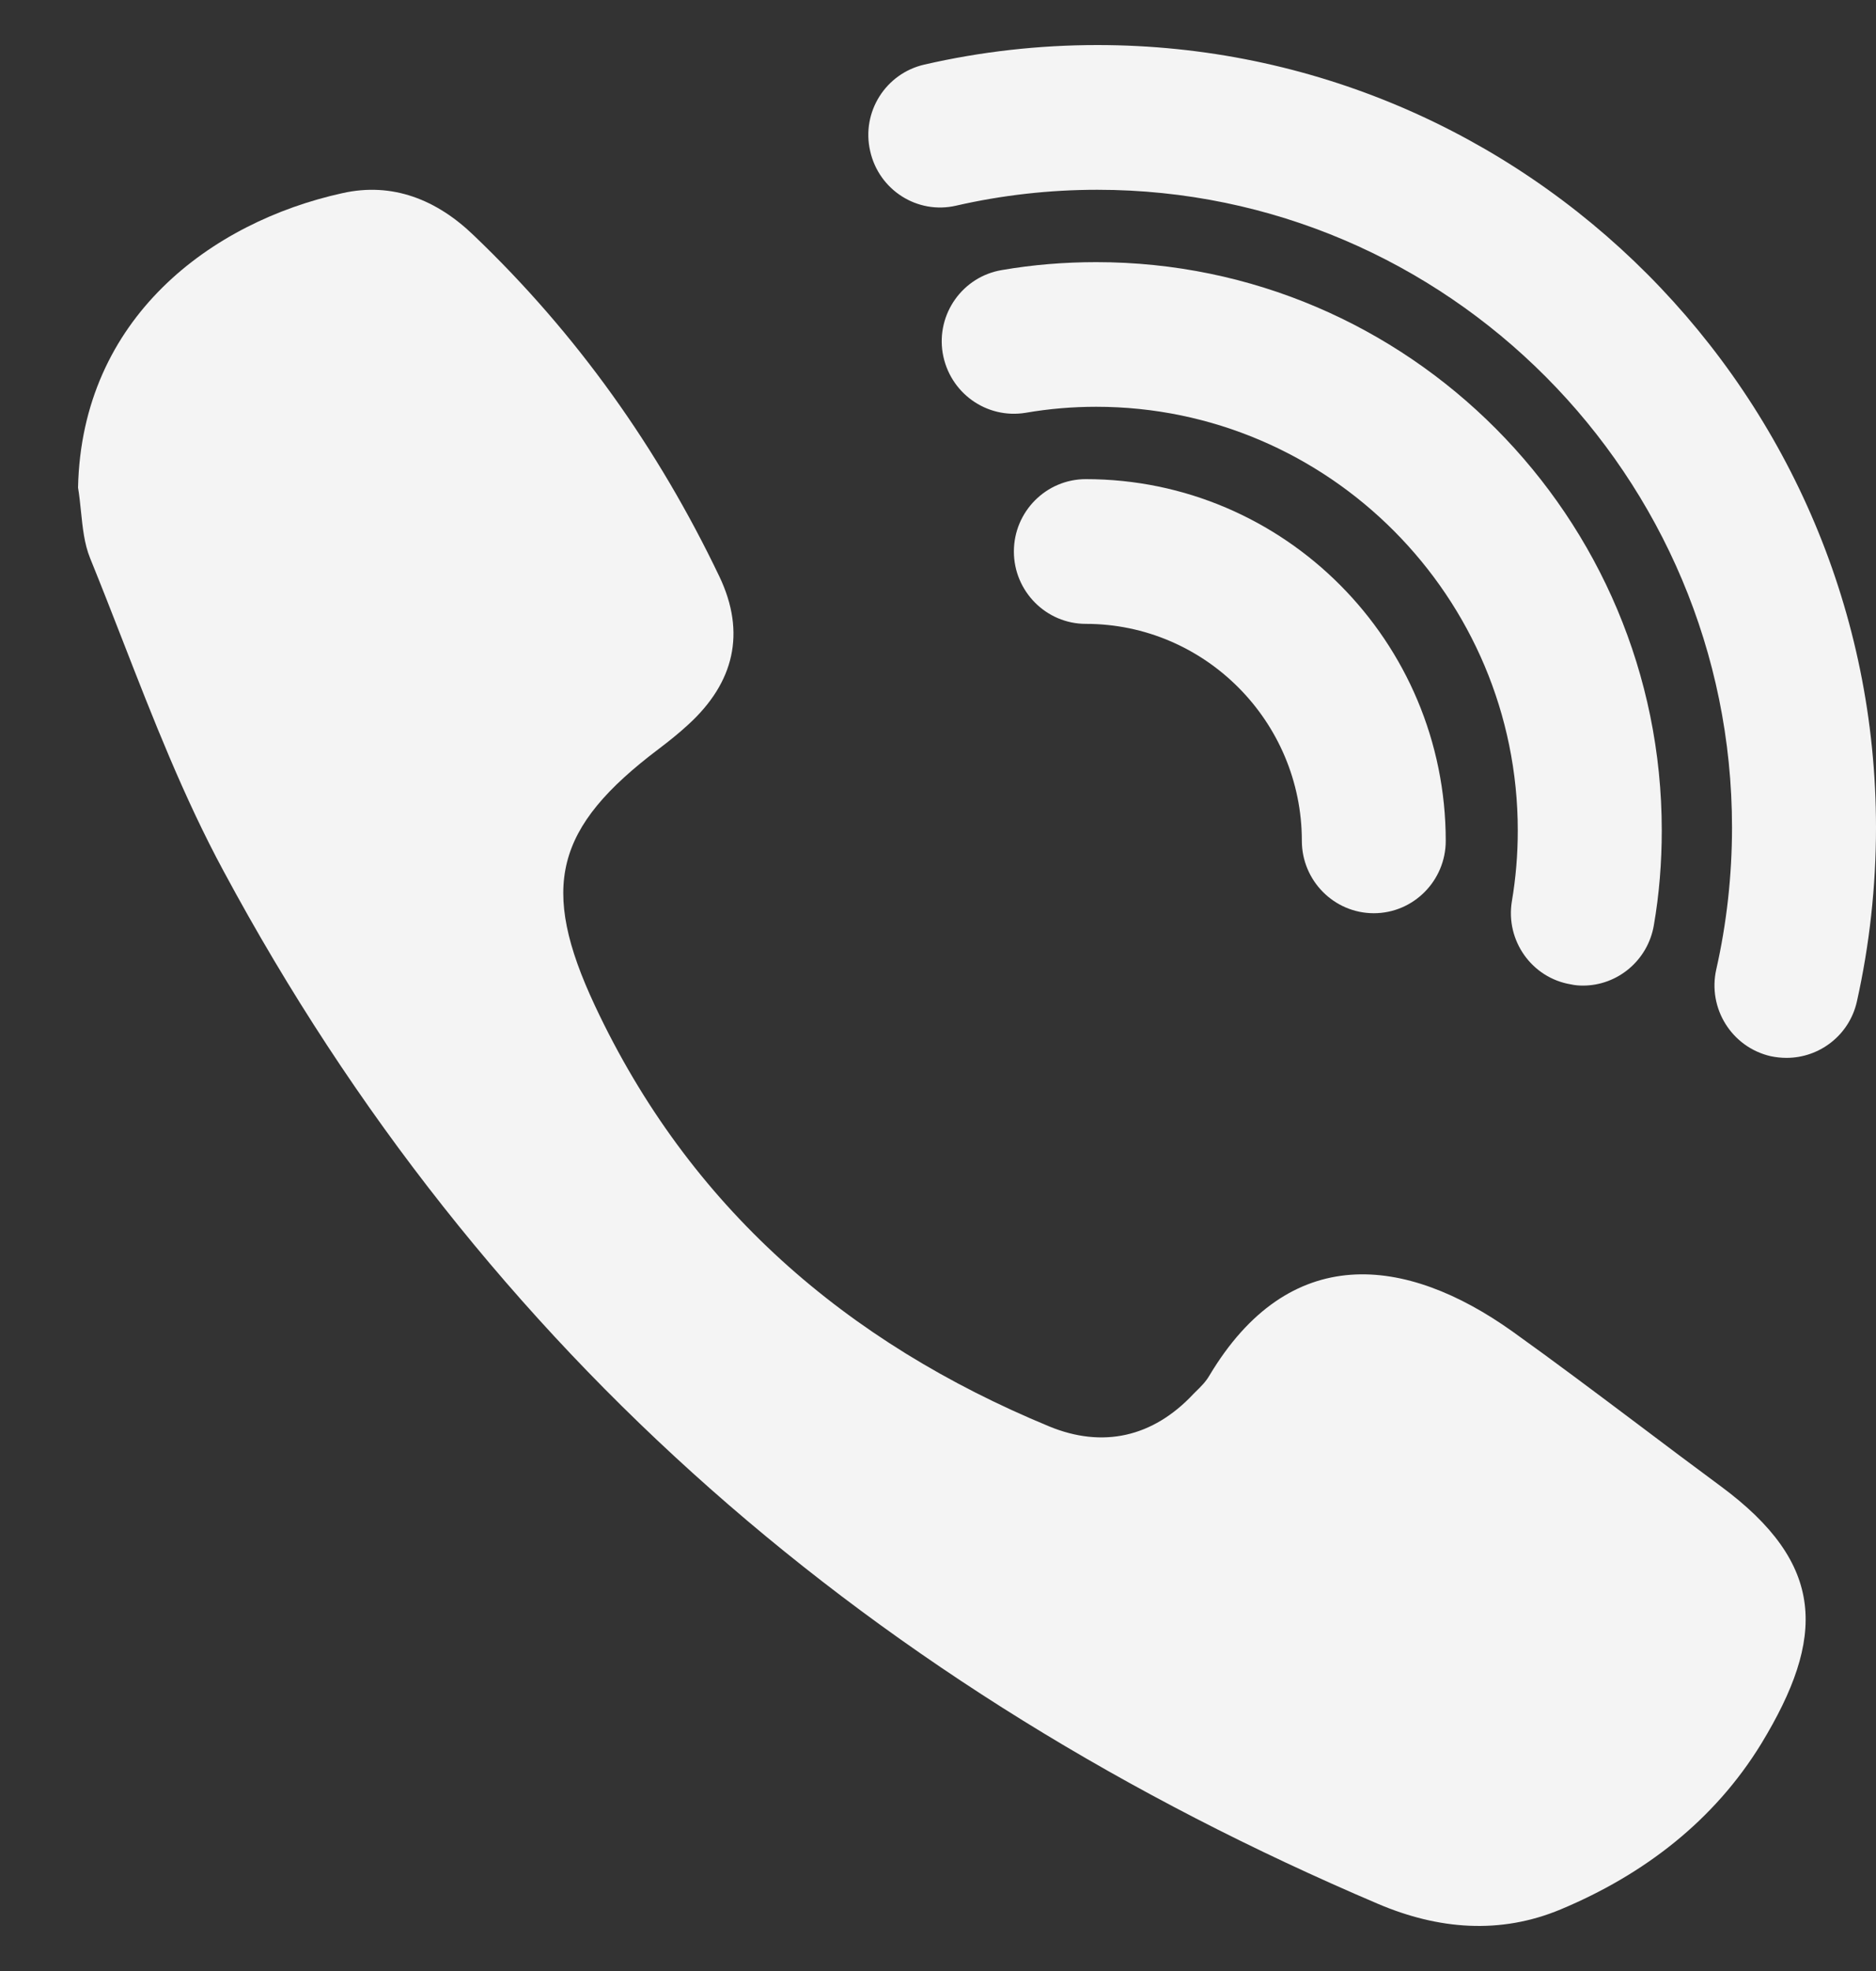
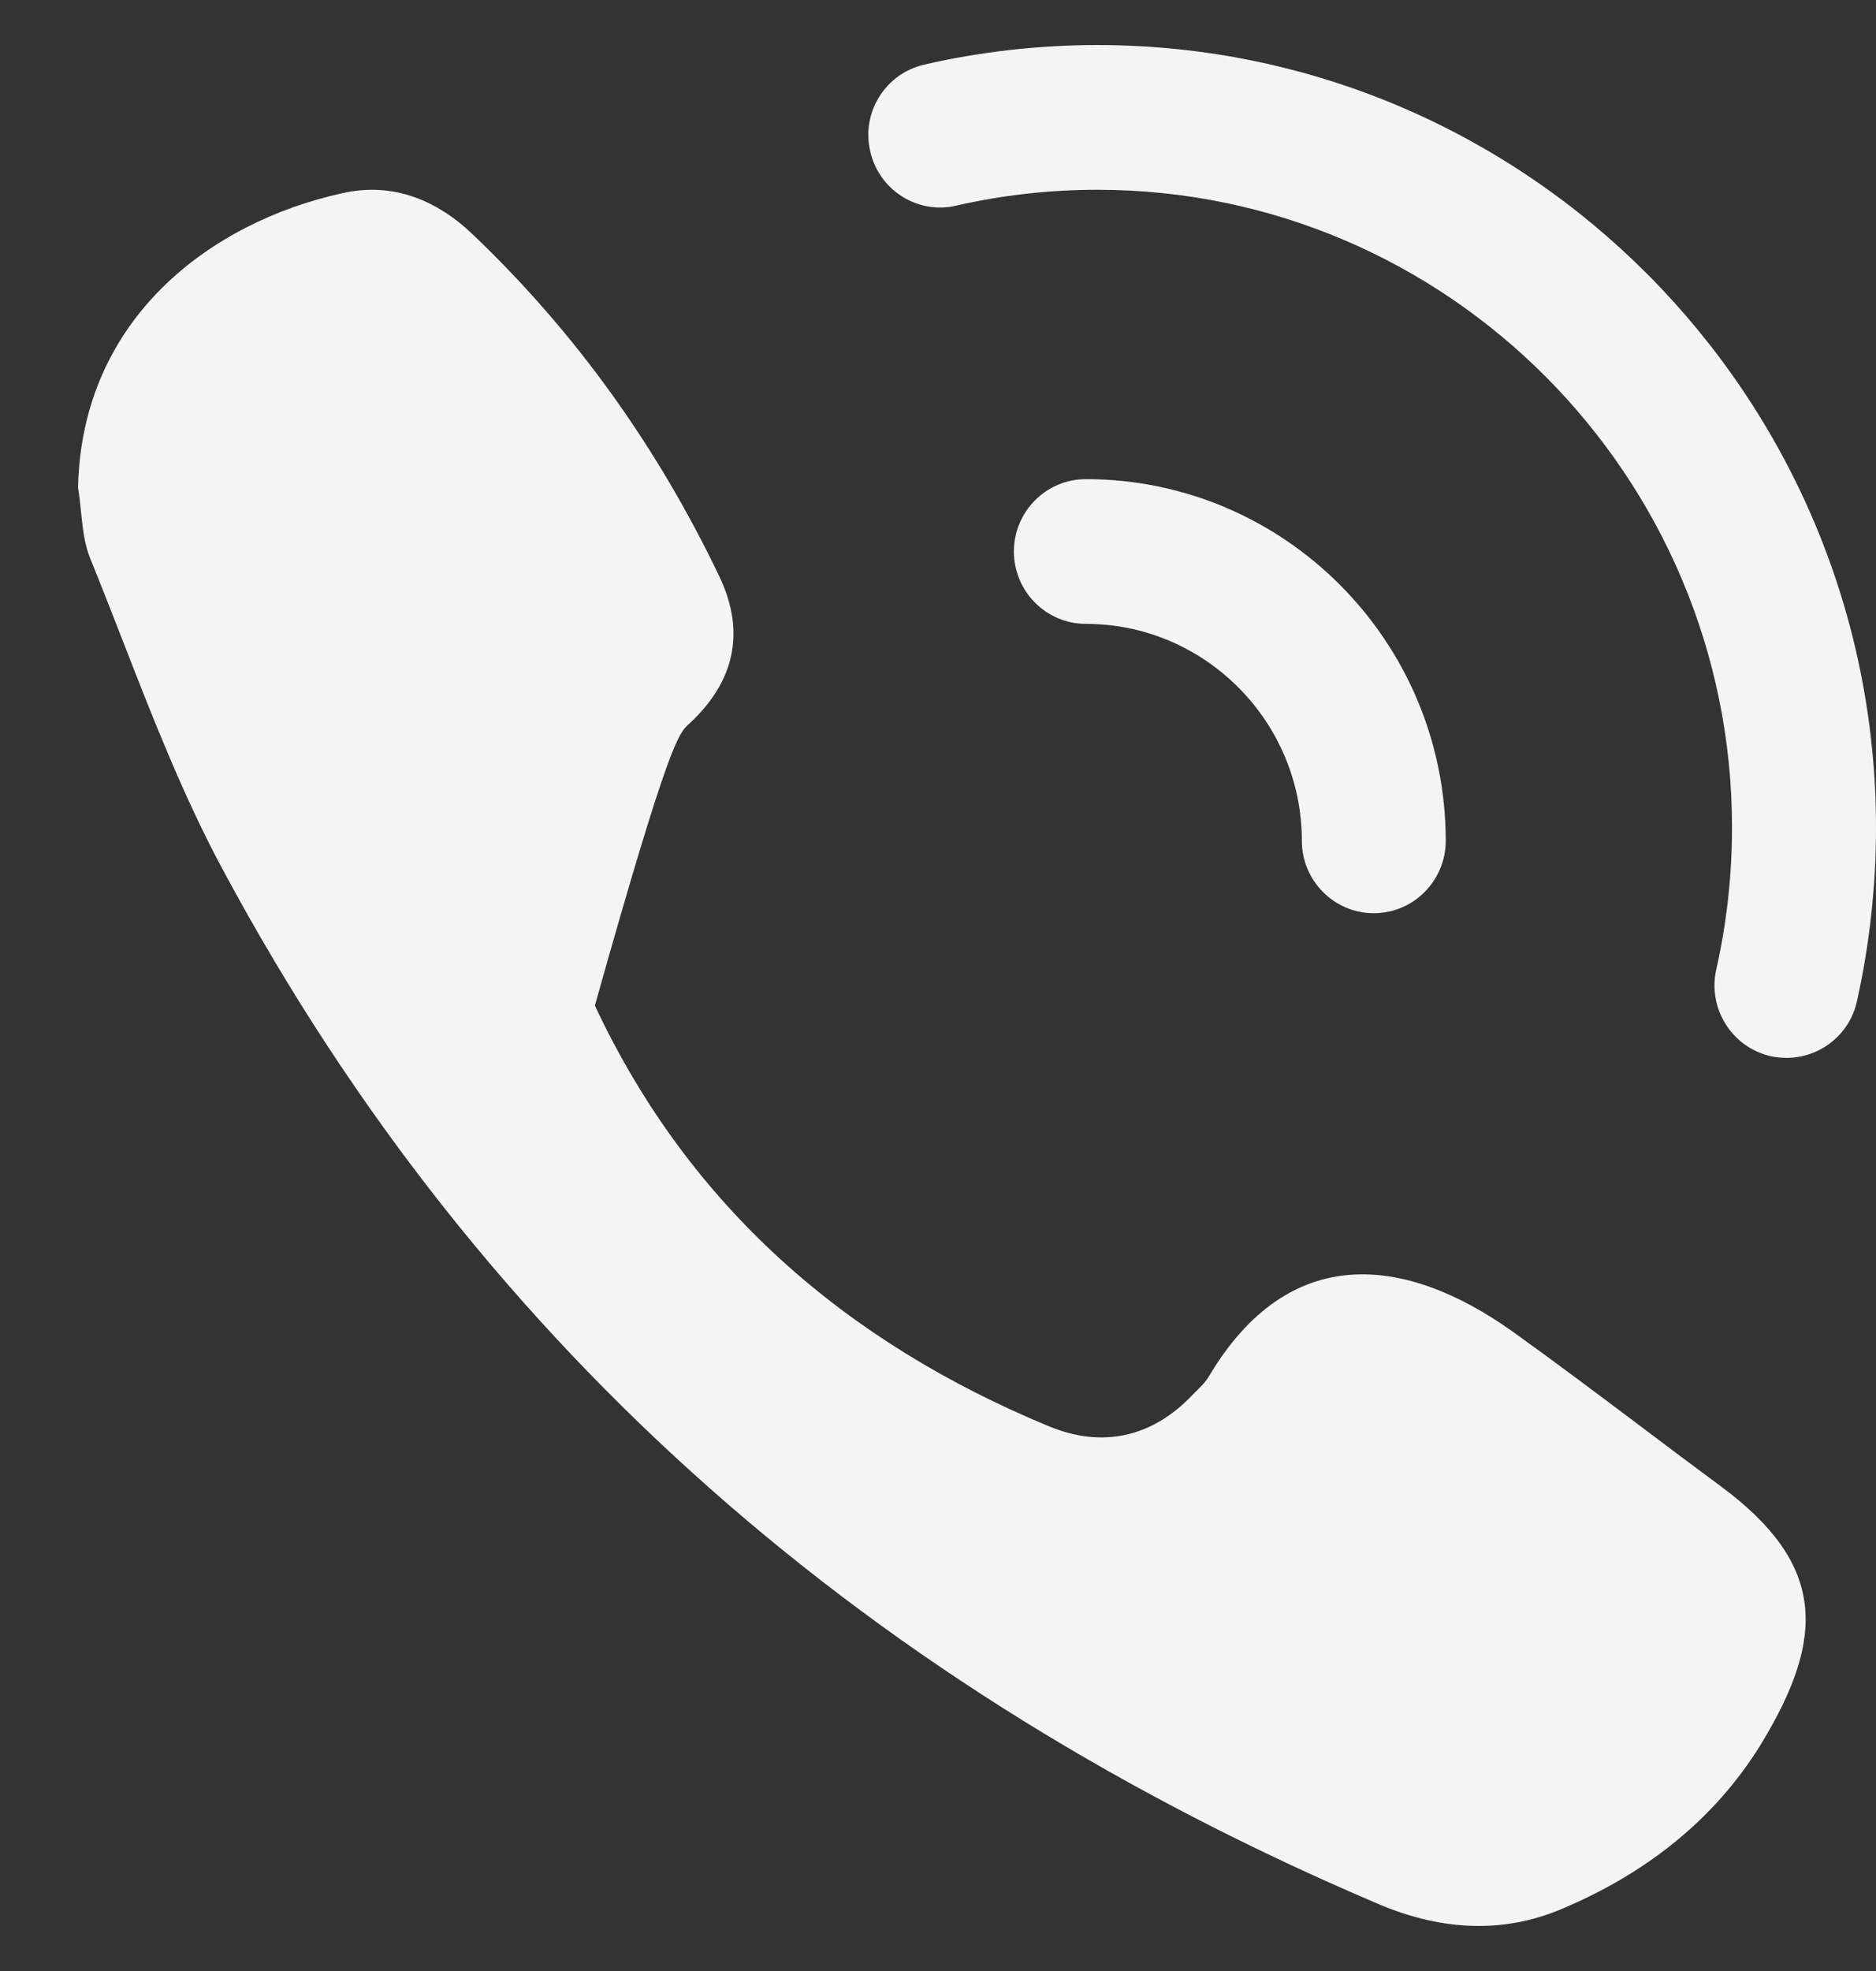
<svg xmlns="http://www.w3.org/2000/svg" width="20" height="21" viewBox="0 0 20 21" fill="none">
  <rect x="0" y="0" width="20" height="21" fill="#333333" stroke="none" />
-   <path d="M16.64 20.343C17.524 19.973 18.273 19.4 18.777 18.578C19.463 17.449 19.472 16.667 18.342 15.833C18.049 15.617 17.758 15.398 17.466 15.178C17.021 14.844 16.576 14.509 16.124 14.186C14.982 13.373 13.744 13.231 12.892 14.658C12.856 14.72 12.803 14.774 12.75 14.825C12.742 14.834 12.733 14.842 12.724 14.851C12.29 15.315 11.753 15.432 11.184 15.197C9.022 14.303 7.349 12.861 6.342 10.714C5.751 9.453 5.913 8.817 7.022 7.98C7.133 7.896 7.238 7.812 7.34 7.718C7.826 7.273 7.955 6.743 7.67 6.144C7.016 4.777 6.15 3.558 5.053 2.51C4.657 2.127 4.184 1.938 3.65 2.058C2.253 2.365 0.871 3.386 0.832 5.195C0.846 5.278 0.854 5.362 0.863 5.446C0.881 5.62 0.898 5.794 0.961 5.948C1.078 6.236 1.191 6.525 1.304 6.815C1.631 7.655 1.959 8.496 2.385 9.284C5.155 14.433 9.349 18.012 14.694 20.286C15.332 20.557 15.992 20.614 16.64 20.343Z" fill="#F4F4F4" />
-   <path d="M10.935 4.398C11.184 4.355 11.435 4.334 11.687 4.334C14.163 4.334 16.181 6.361 16.181 8.848C16.181 9.103 16.16 9.356 16.118 9.603C16.049 10.022 16.331 10.419 16.747 10.488C16.792 10.498 16.834 10.501 16.876 10.501C17.245 10.501 17.569 10.232 17.632 9.856C17.689 9.528 17.716 9.188 17.716 8.848C17.716 5.509 15.012 2.793 11.687 2.793C11.351 2.793 11.013 2.82 10.683 2.877C10.263 2.946 9.981 3.344 10.05 3.762C10.122 4.184 10.515 4.467 10.935 4.398Z" fill="#F4F4F4" />
+   <path d="M16.64 20.343C17.524 19.973 18.273 19.4 18.777 18.578C19.463 17.449 19.472 16.667 18.342 15.833C18.049 15.617 17.758 15.398 17.466 15.178C17.021 14.844 16.576 14.509 16.124 14.186C14.982 13.373 13.744 13.231 12.892 14.658C12.856 14.72 12.803 14.774 12.75 14.825C12.742 14.834 12.733 14.842 12.724 14.851C12.29 15.315 11.753 15.432 11.184 15.197C9.022 14.303 7.349 12.861 6.342 10.714C7.133 7.896 7.238 7.812 7.34 7.718C7.826 7.273 7.955 6.743 7.67 6.144C7.016 4.777 6.15 3.558 5.053 2.51C4.657 2.127 4.184 1.938 3.65 2.058C2.253 2.365 0.871 3.386 0.832 5.195C0.846 5.278 0.854 5.362 0.863 5.446C0.881 5.62 0.898 5.794 0.961 5.948C1.078 6.236 1.191 6.525 1.304 6.815C1.631 7.655 1.959 8.496 2.385 9.284C5.155 14.433 9.349 18.012 14.694 20.286C15.332 20.557 15.992 20.614 16.64 20.343Z" fill="#F4F4F4" />
  <path d="M14.646 9.73C15.069 9.73 15.413 9.383 15.413 8.959C15.413 6.833 13.693 5.105 11.576 5.105C11.153 5.105 10.809 5.451 10.809 5.876C10.809 6.3 11.153 6.647 11.576 6.647C12.844 6.647 13.879 7.685 13.879 8.959C13.879 9.383 14.223 9.73 14.646 9.73Z" fill="#F4F4F4" />
  <path d="M19.047 11.271C19.397 11.271 19.715 11.03 19.796 10.672C19.931 10.067 20 9.444 20 8.817C20 4.22 16.277 0.48 11.699 0.48C11.075 0.48 10.455 0.55 9.855 0.688C9.442 0.782 9.181 1.194 9.277 1.61C9.37 2.025 9.78 2.287 10.194 2.191C10.683 2.079 11.189 2.022 11.699 2.022C15.428 2.022 18.465 5.072 18.465 8.817C18.465 9.329 18.408 9.838 18.297 10.329C18.204 10.744 18.462 11.157 18.876 11.253C18.933 11.265 18.99 11.271 19.047 11.271Z" fill="#F4F4F4" />
</svg>